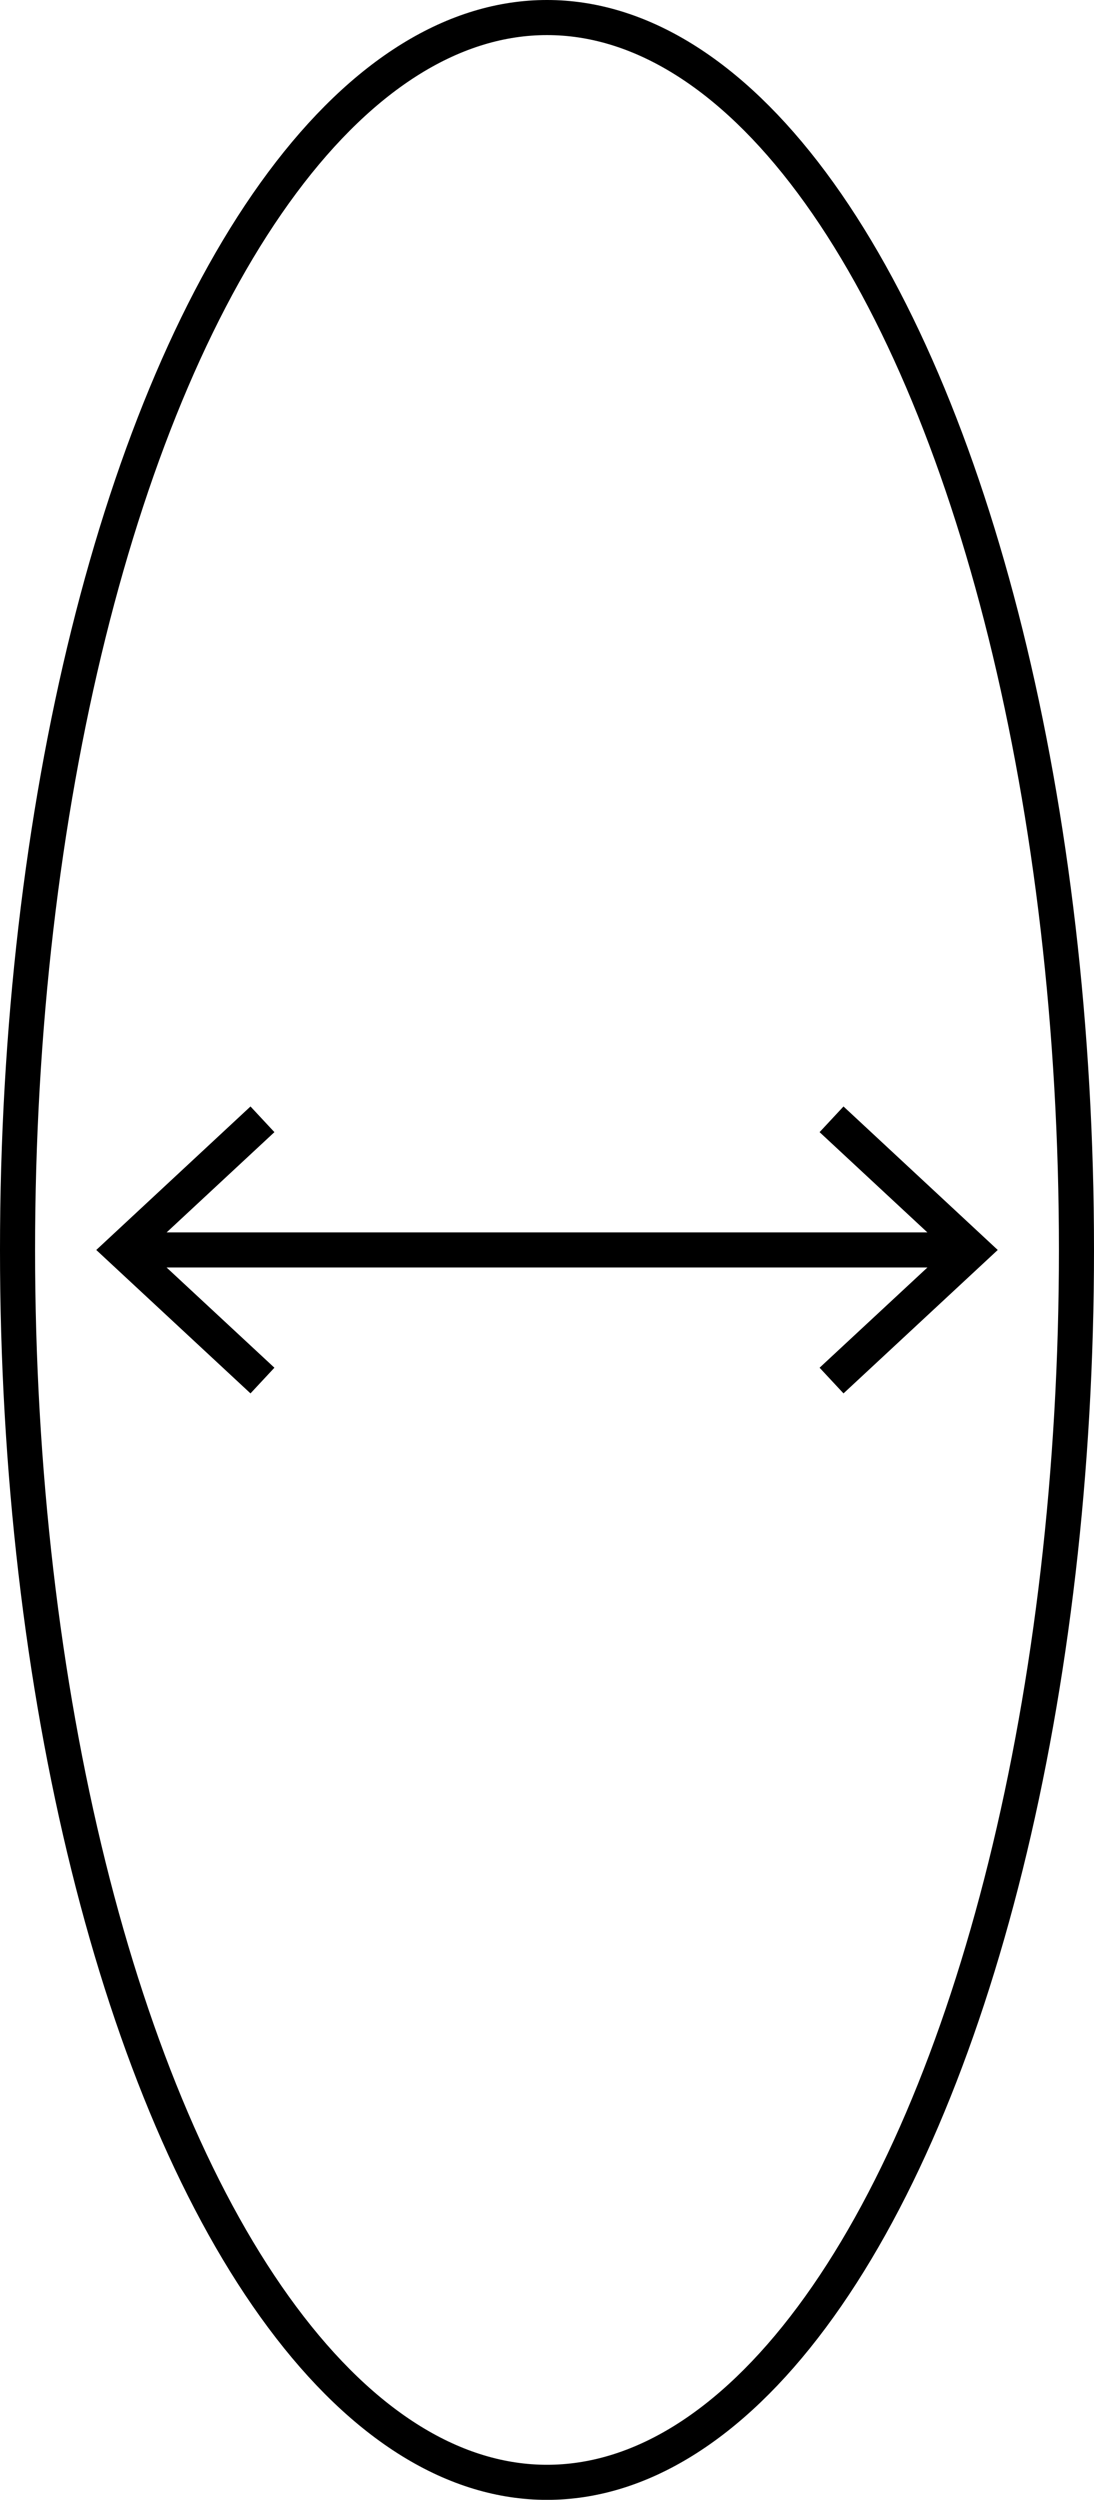
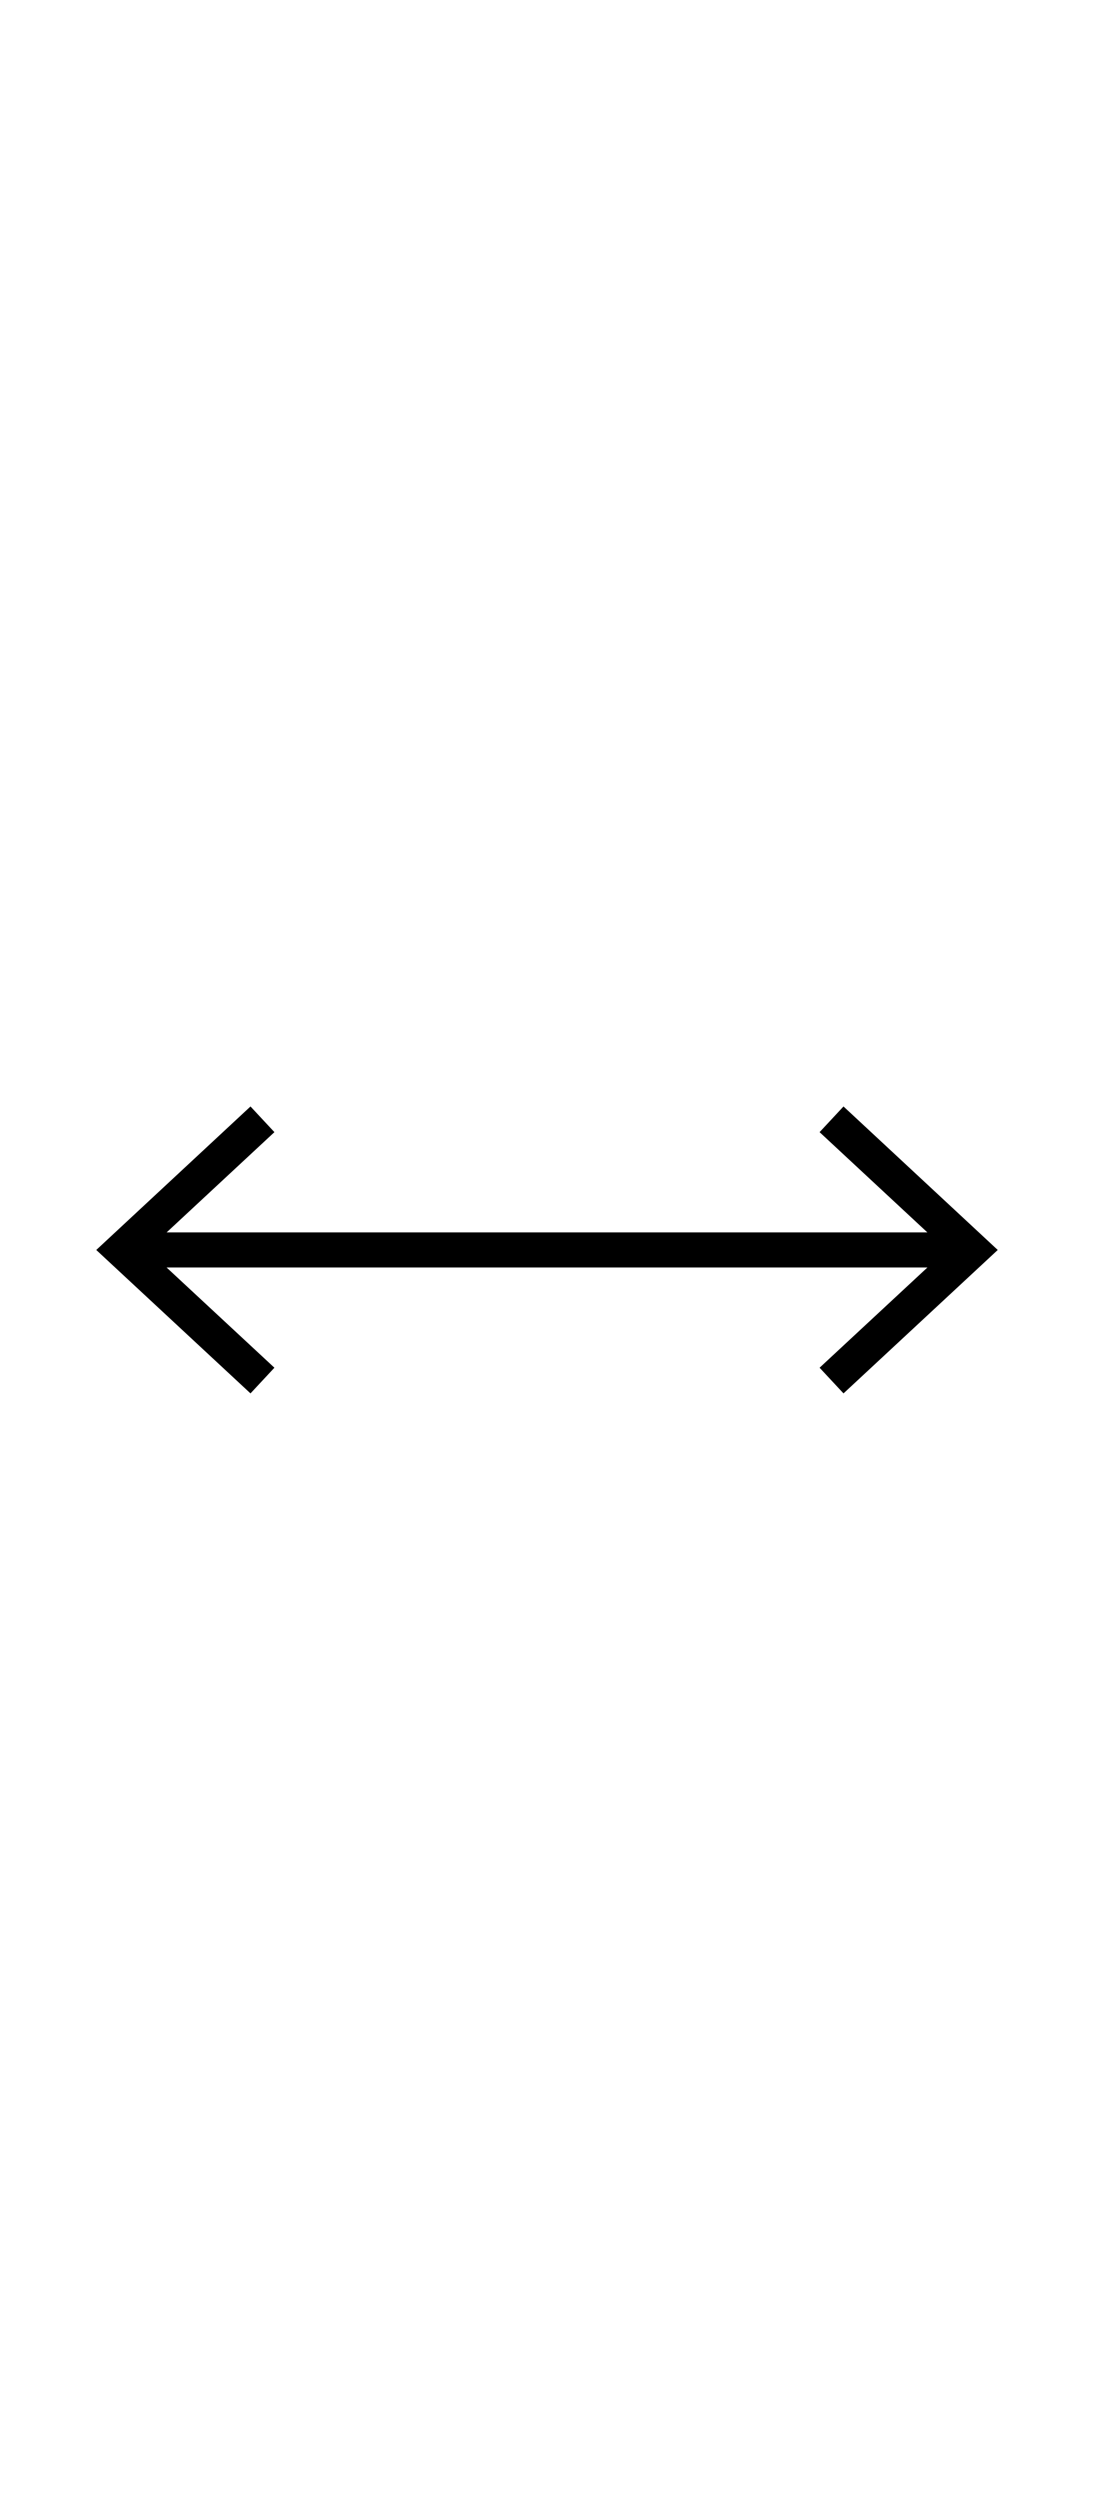
<svg xmlns="http://www.w3.org/2000/svg" id="b" data-name="Calque 2" viewBox="0 0 31.196 71.247">
  <defs>
    <style>.d{fill:none;stroke:#000;stroke-miterlimit:10}</style>
  </defs>
  <g id="c" data-name="taille et poids">
-     <ellipse cx="15.598" cy="35.624" class="d" rx="15.098" ry="35.124" />
    <path d="M3.829 35.624h23.538" class="d" />
    <path d="m7.143 39.713.682-.732-3.612-3.356 3.612-3.358-.682-.732-4.398 4.09zM24.053 39.713l-.682-.732 3.612-3.356-3.612-3.358.682-.732 4.398 4.09z" />
  </g>
</svg>